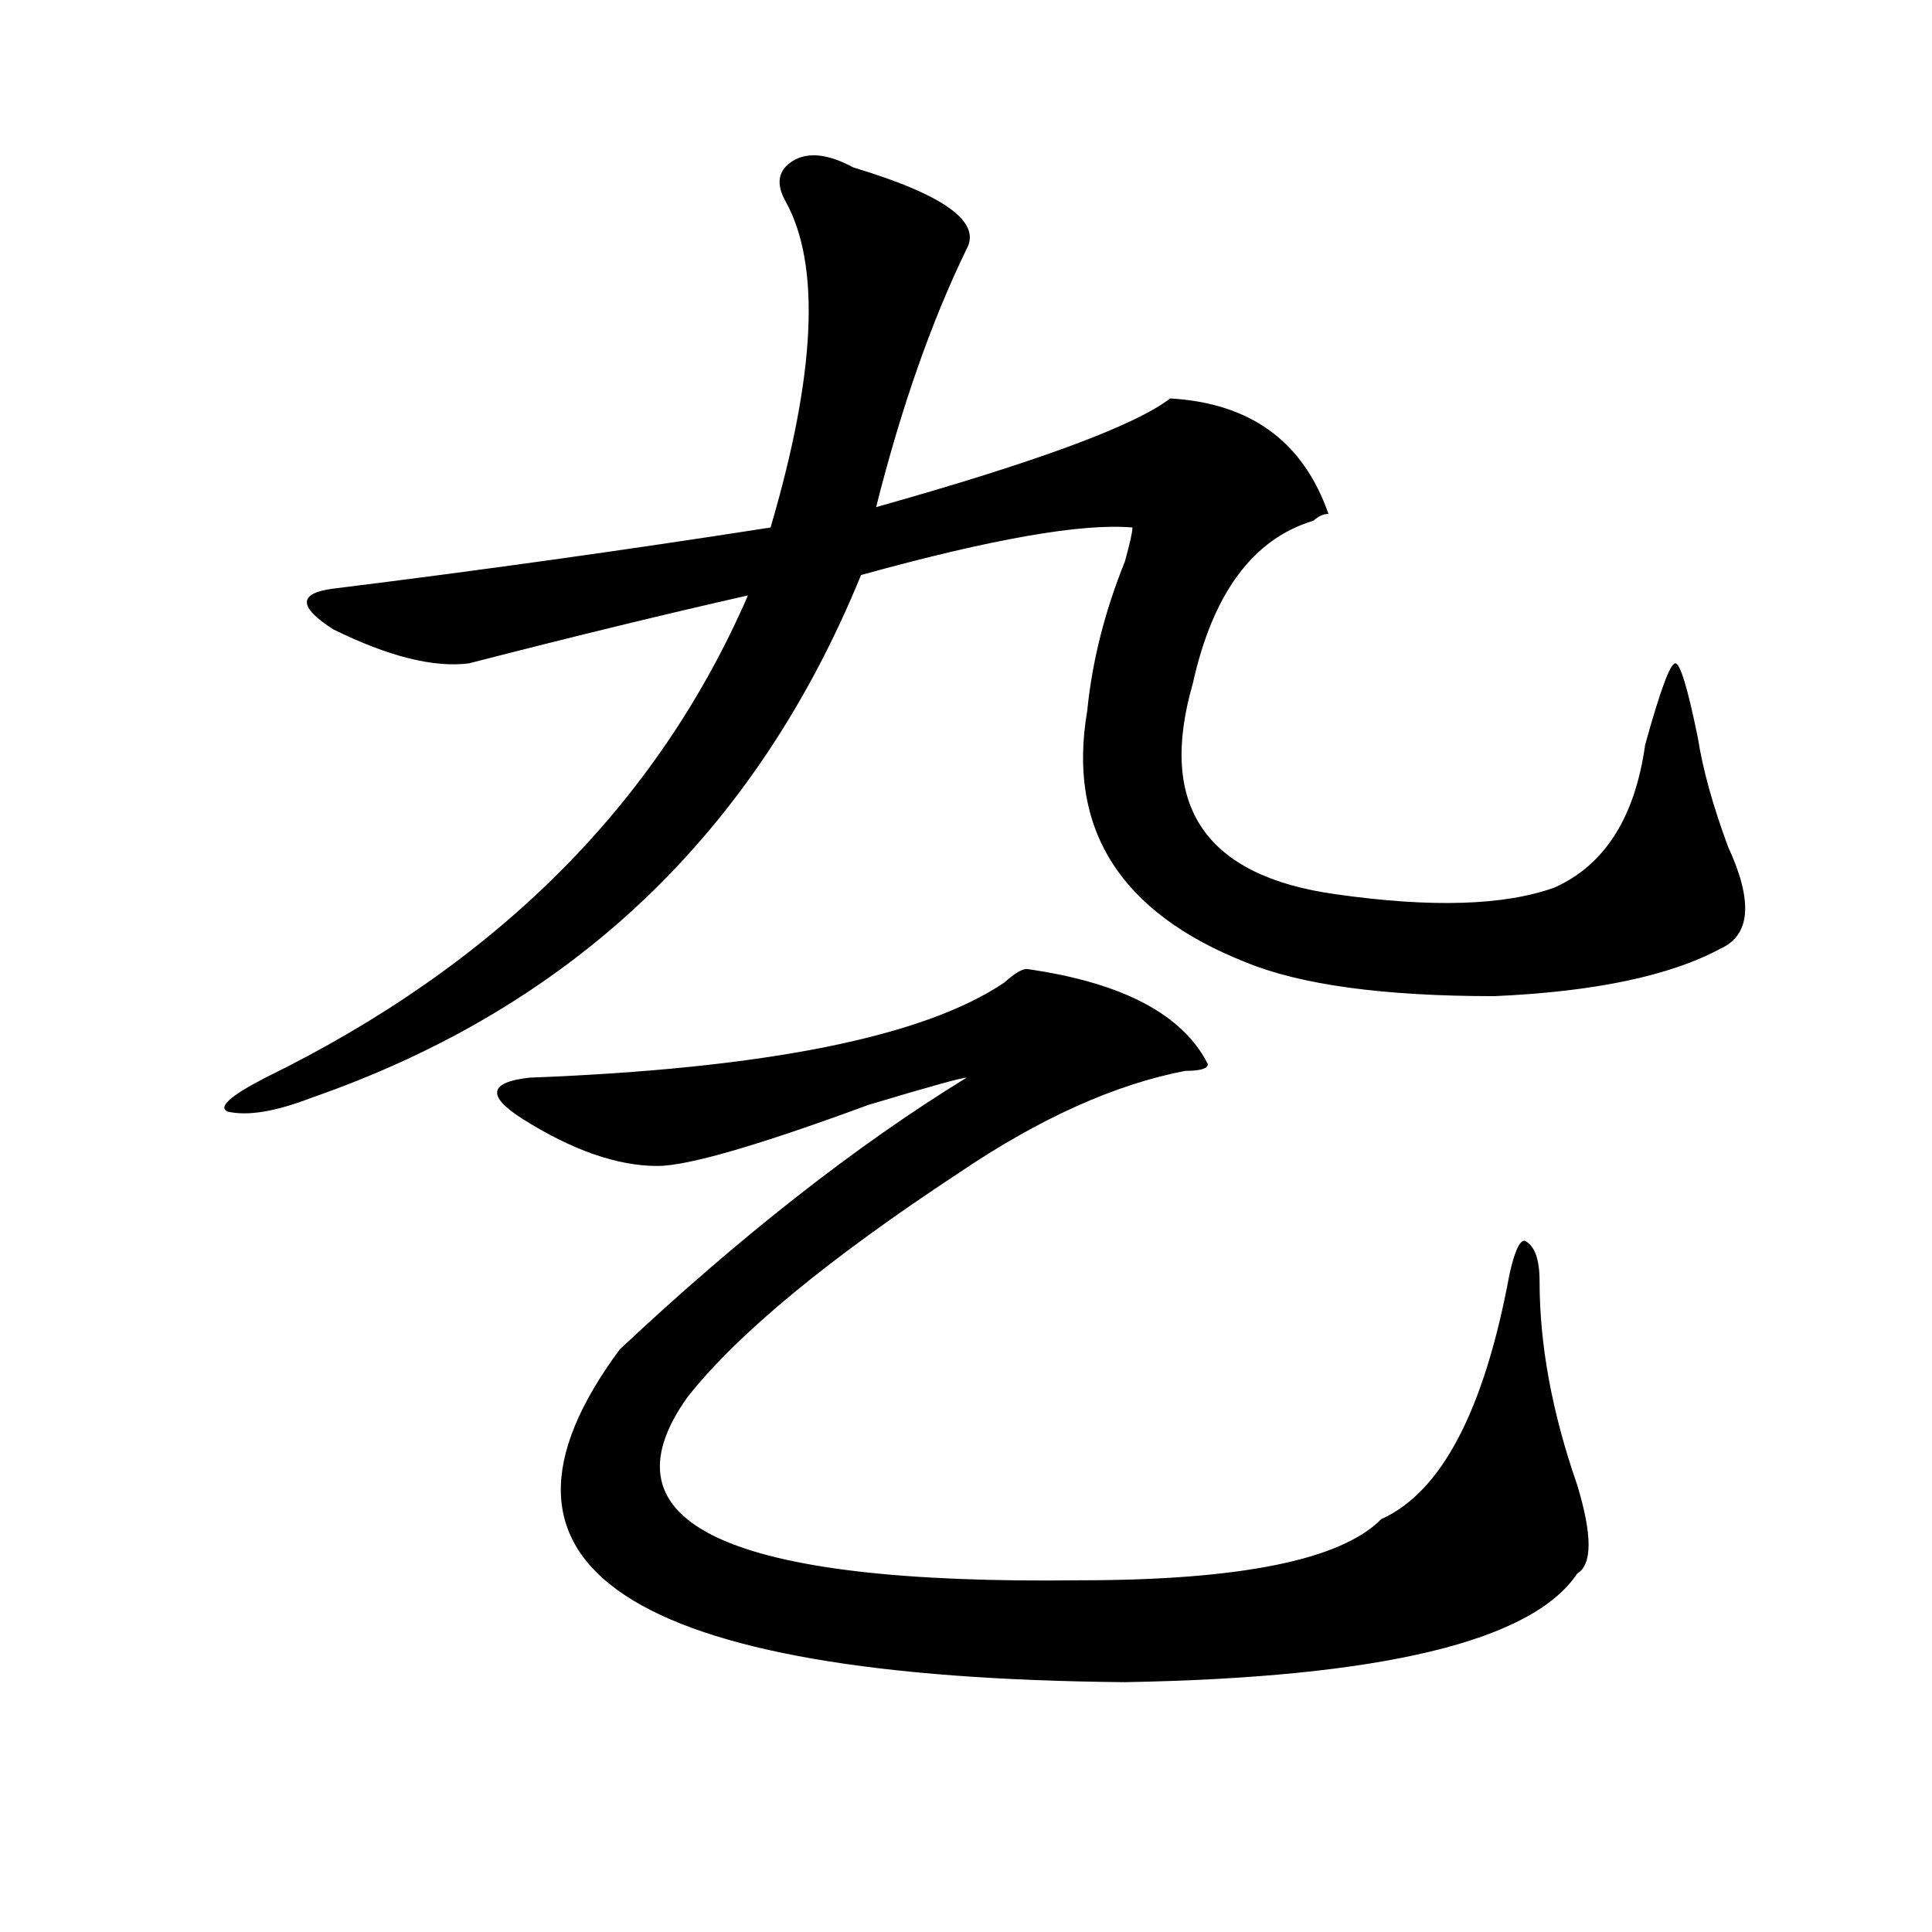
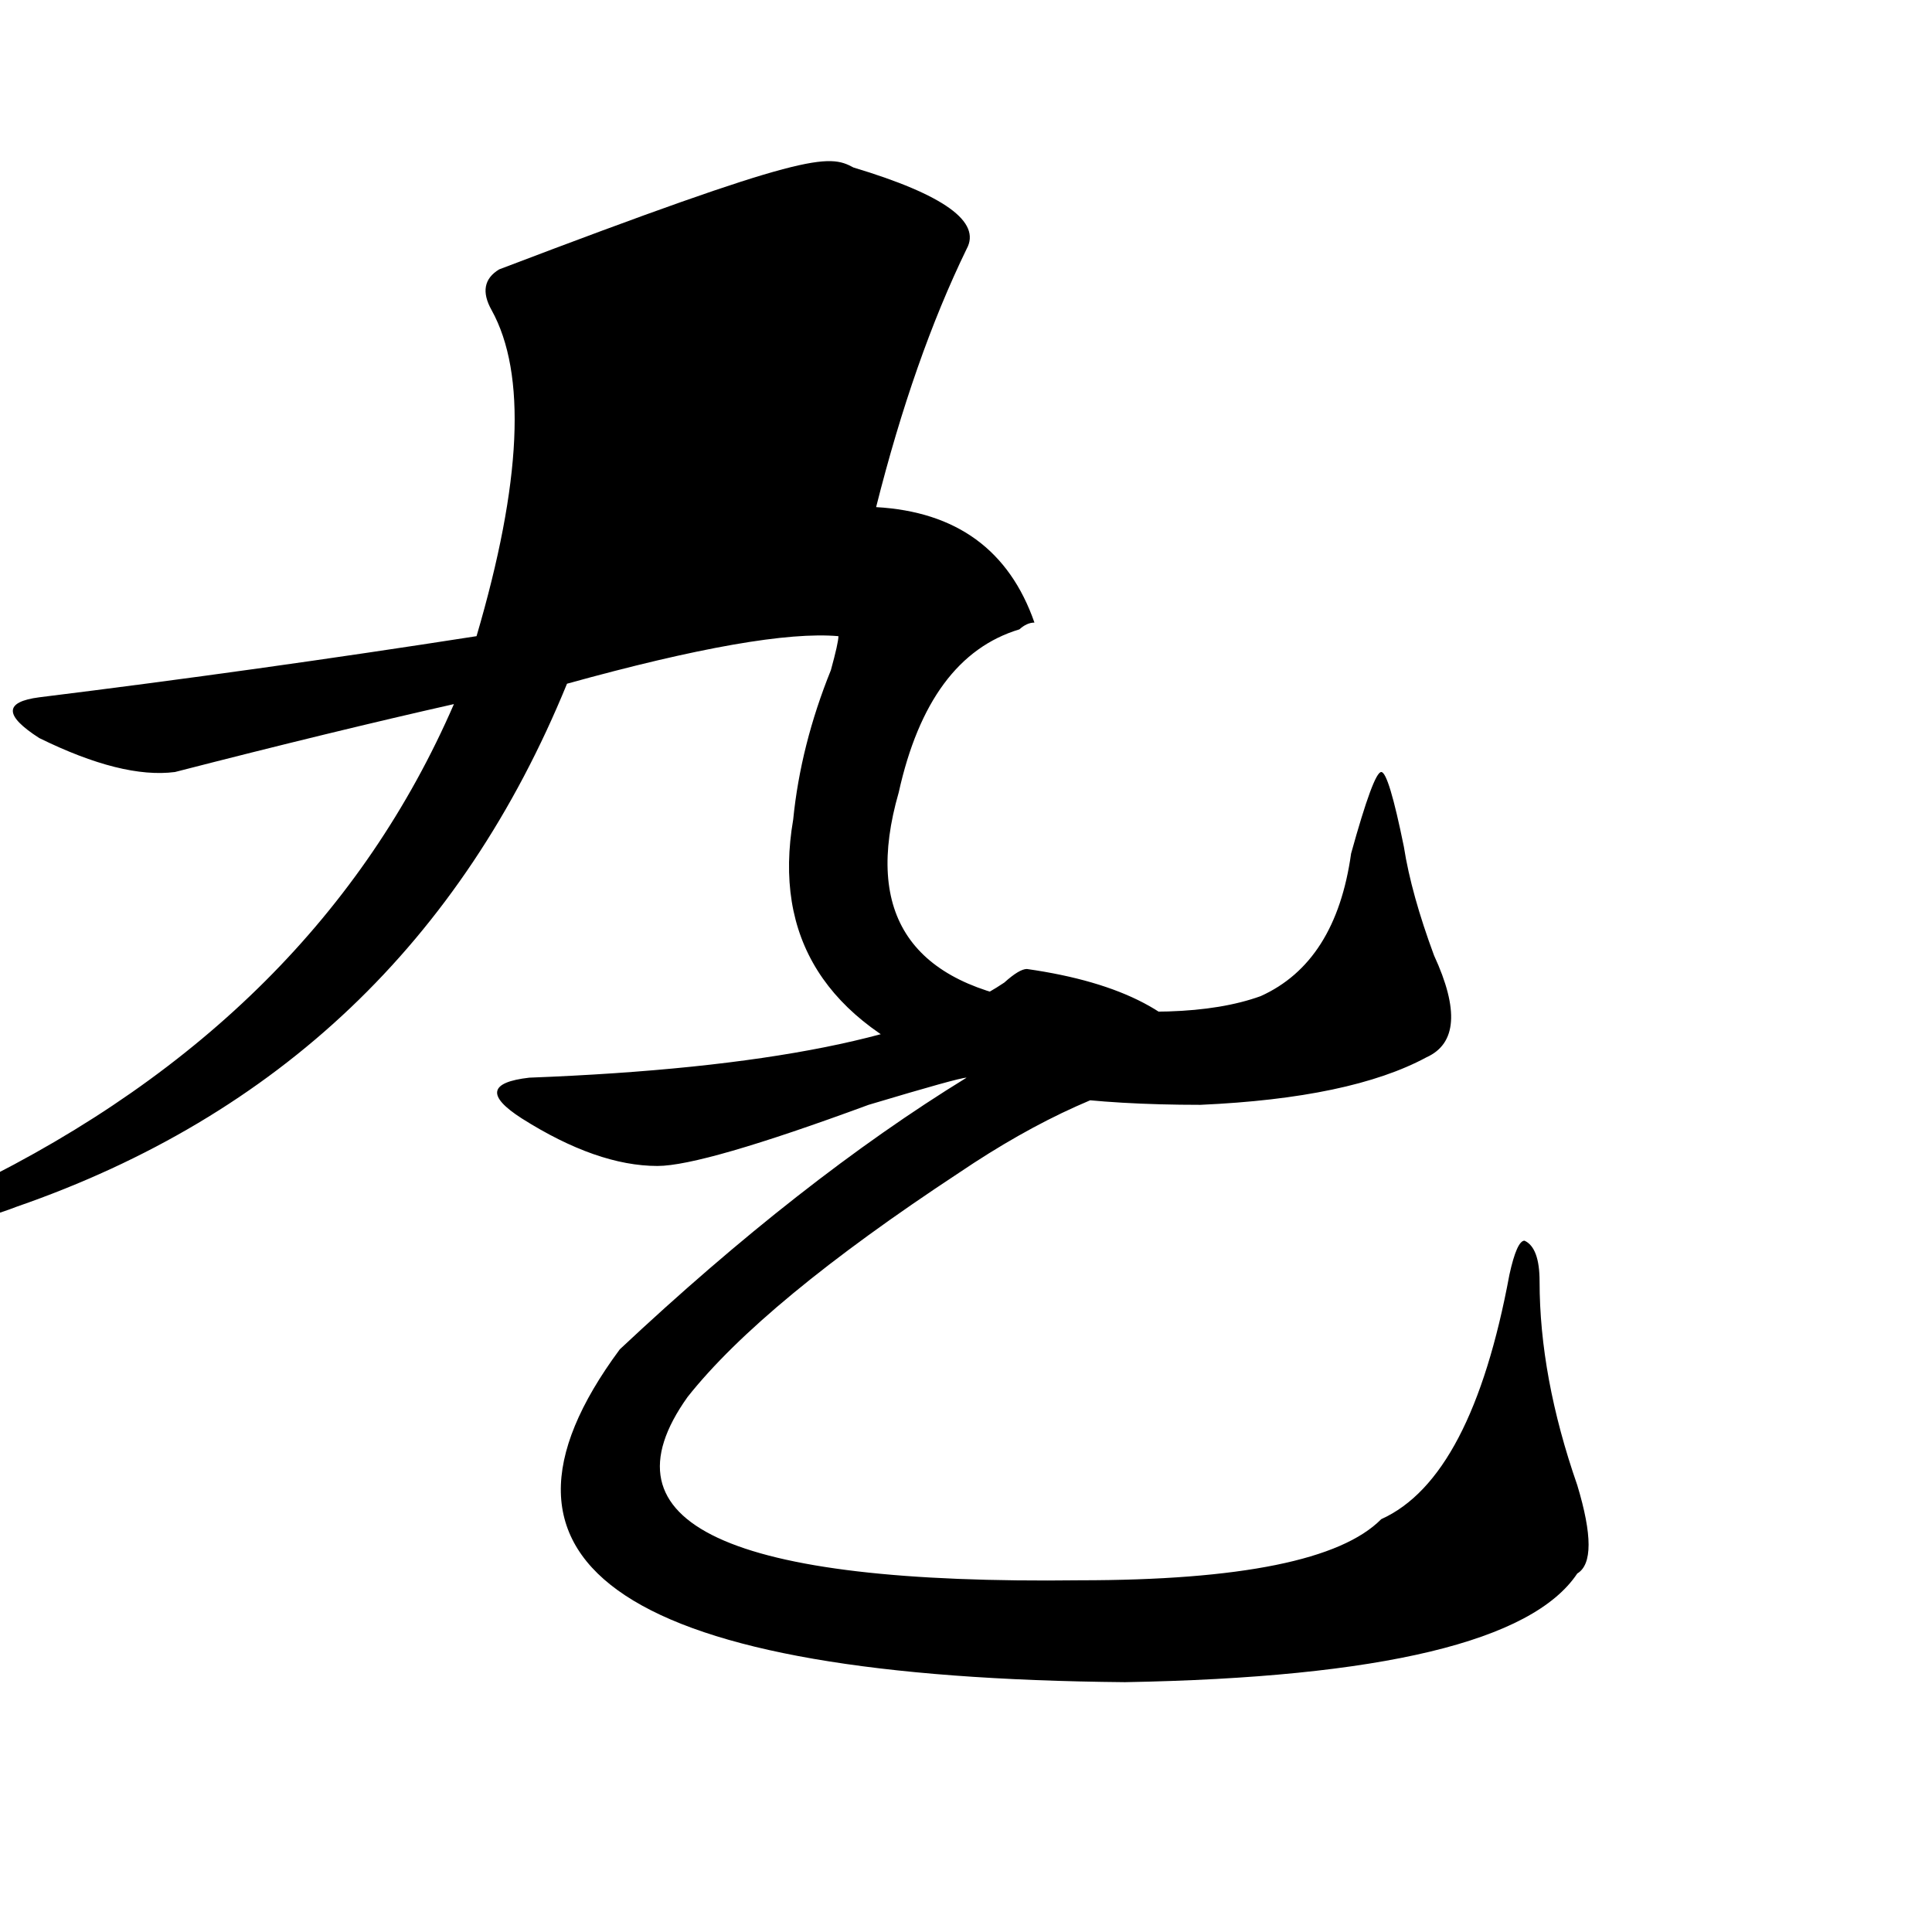
<svg xmlns="http://www.w3.org/2000/svg" version="1.1" id="图层_1" x="0px" y="0px" width="1000px" height="1000px" viewBox="0 0 1000 1000" enable-background="new 0 0 1000 1000" xml:space="preserve">
-   <path d="M441.77,86.703c46.828,14.063,66.34,28.125,58.535,42.188c-18.231,37.518-33.841,82.068-46.828,133.594  c83.229-23.401,133.96-42.188,152.191-56.25c41.584,2.362,68.9,22.302,81.949,59.766c-2.622,0-5.244,1.208-7.805,3.516  c-31.219,9.393-52.072,37.518-62.438,84.375c-18.231,63.281,6.463,99.646,74.145,108.984c49.389,7.031,87.132,5.878,113.168-3.516  c25.975-11.7,41.584-36.31,46.828-73.828c7.805-28.125,12.987-42.188,15.609-42.188c2.561,0,6.463,12.909,11.707,38.672  c2.561,16.425,7.805,35.156,15.609,56.25c12.987,28.125,11.707,45.703-3.902,52.734c-26.036,14.063-65.06,22.302-117.07,24.609  c-57.255,0-100.181-5.823-128.777-17.578c-65.06-25.763-92.376-69.104-81.949-130.078c2.561-25.763,9.085-51.526,19.512-77.344  c2.561-9.338,3.902-15.216,3.902-17.578c-26.036-2.307-72.864,5.878-140.484,24.609  c-54.633,133.594-149.631,223.846-284.871,270.703c-18.231,7.031-32.561,9.393-42.926,7.031c-5.244-2.307,1.28-8.185,19.512-17.578  c119.631-58.557,202.922-141.779,249.75-249.609c-41.646,9.393-89.754,21.094-144.387,35.156  c-18.231,2.362-41.646-3.516-70.242-17.578c-18.231-11.7-18.231-18.732,0-21.094c75.425-9.338,150.85-19.885,226.336-31.641  c23.414-79.651,25.975-135.901,7.805-168.75c-5.244-9.338-3.902-16.37,3.902-21.094C418.355,78.518,428.721,79.672,441.77,86.703z   M531.523,501.547c49.389,7.031,80.607,23.456,93.656,49.219c0,2.362-3.902,3.516-11.707,3.516  c-36.463,7.031-75.486,24.609-117.07,52.734c-67.682,44.55-114.51,83.221-140.484,116.016  c-46.828,65.643,20.792,97.229,202.922,94.922c83.229,0,135.24-10.547,156.094-31.641c31.219-14.063,53.291-56.25,66.34-126.563  c2.561-11.7,5.183-17.578,7.805-17.578c5.183,2.362,7.805,9.393,7.805,21.094c0,32.849,6.463,68.005,19.512,105.469  c7.805,25.818,7.805,41.034,0,45.703c-23.414,35.156-101.461,53.888-234.141,56.25c-257.555-2.362-344.748-59.766-261.457-172.266  c62.438-58.557,122.253-105.469,179.508-140.625c-2.622,0-19.512,4.724-50.73,14.063c-57.255,21.094-93.656,31.641-109.266,31.641  c-20.854,0-44.268-8.185-70.242-24.609c-18.231-11.7-16.951-18.732,3.902-21.094c122.253-4.669,204.202-21.094,245.848-49.219  C524.999,503.909,528.901,501.547,531.523,501.547z" />
+   <path d="M441.77,86.703c46.828,14.063,66.34,28.125,58.535,42.188c-18.231,37.518-33.841,82.068-46.828,133.594  c41.584,2.362,68.9,22.302,81.949,59.766c-2.622,0-5.244,1.208-7.805,3.516  c-31.219,9.393-52.072,37.518-62.438,84.375c-18.231,63.281,6.463,99.646,74.145,108.984c49.389,7.031,87.132,5.878,113.168-3.516  c25.975-11.7,41.584-36.31,46.828-73.828c7.805-28.125,12.987-42.188,15.609-42.188c2.561,0,6.463,12.909,11.707,38.672  c2.561,16.425,7.805,35.156,15.609,56.25c12.987,28.125,11.707,45.703-3.902,52.734c-26.036,14.063-65.06,22.302-117.07,24.609  c-57.255,0-100.181-5.823-128.777-17.578c-65.06-25.763-92.376-69.104-81.949-130.078c2.561-25.763,9.085-51.526,19.512-77.344  c2.561-9.338,3.902-15.216,3.902-17.578c-26.036-2.307-72.864,5.878-140.484,24.609  c-54.633,133.594-149.631,223.846-284.871,270.703c-18.231,7.031-32.561,9.393-42.926,7.031c-5.244-2.307,1.28-8.185,19.512-17.578  c119.631-58.557,202.922-141.779,249.75-249.609c-41.646,9.393-89.754,21.094-144.387,35.156  c-18.231,2.362-41.646-3.516-70.242-17.578c-18.231-11.7-18.231-18.732,0-21.094c75.425-9.338,150.85-19.885,226.336-31.641  c23.414-79.651,25.975-135.901,7.805-168.75c-5.244-9.338-3.902-16.37,3.902-21.094C418.355,78.518,428.721,79.672,441.77,86.703z   M531.523,501.547c49.389,7.031,80.607,23.456,93.656,49.219c0,2.362-3.902,3.516-11.707,3.516  c-36.463,7.031-75.486,24.609-117.07,52.734c-67.682,44.55-114.51,83.221-140.484,116.016  c-46.828,65.643,20.792,97.229,202.922,94.922c83.229,0,135.24-10.547,156.094-31.641c31.219-14.063,53.291-56.25,66.34-126.563  c2.561-11.7,5.183-17.578,7.805-17.578c5.183,2.362,7.805,9.393,7.805,21.094c0,32.849,6.463,68.005,19.512,105.469  c7.805,25.818,7.805,41.034,0,45.703c-23.414,35.156-101.461,53.888-234.141,56.25c-257.555-2.362-344.748-59.766-261.457-172.266  c62.438-58.557,122.253-105.469,179.508-140.625c-2.622,0-19.512,4.724-50.73,14.063c-57.255,21.094-93.656,31.641-109.266,31.641  c-20.854,0-44.268-8.185-70.242-24.609c-18.231-11.7-16.951-18.732,3.902-21.094c122.253-4.669,204.202-21.094,245.848-49.219  C524.999,503.909,528.901,501.547,531.523,501.547z" />
</svg>